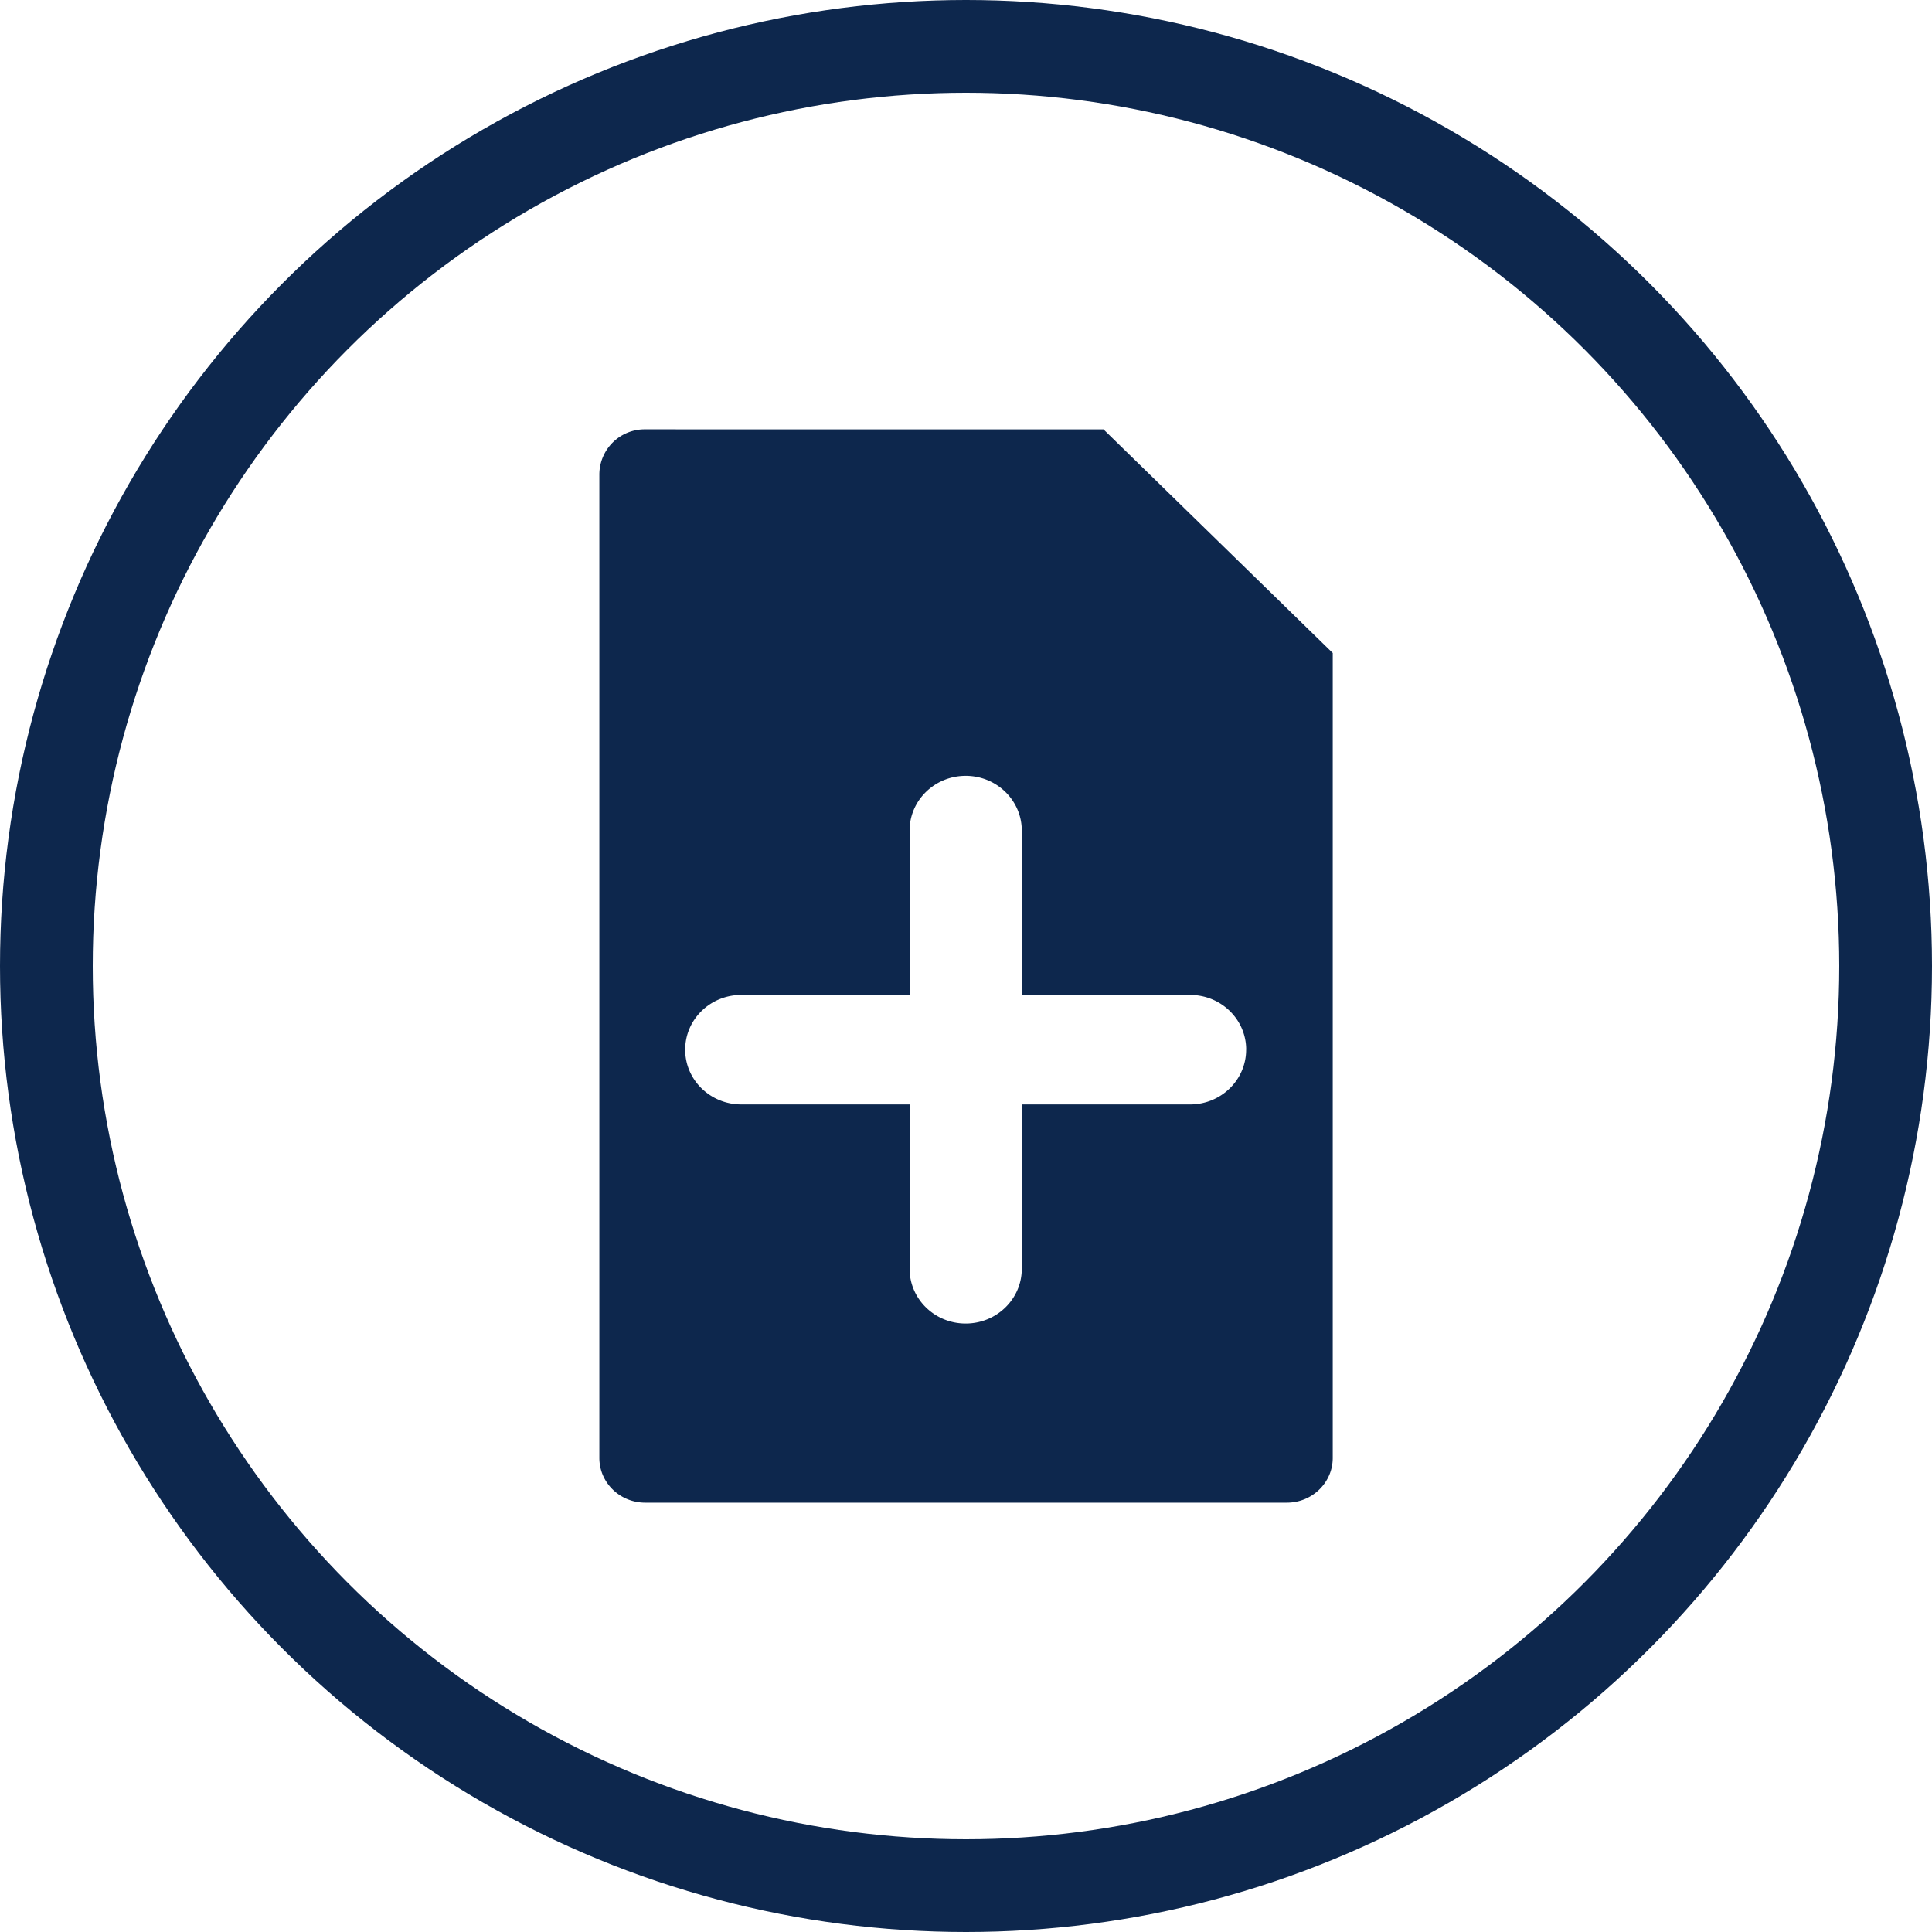
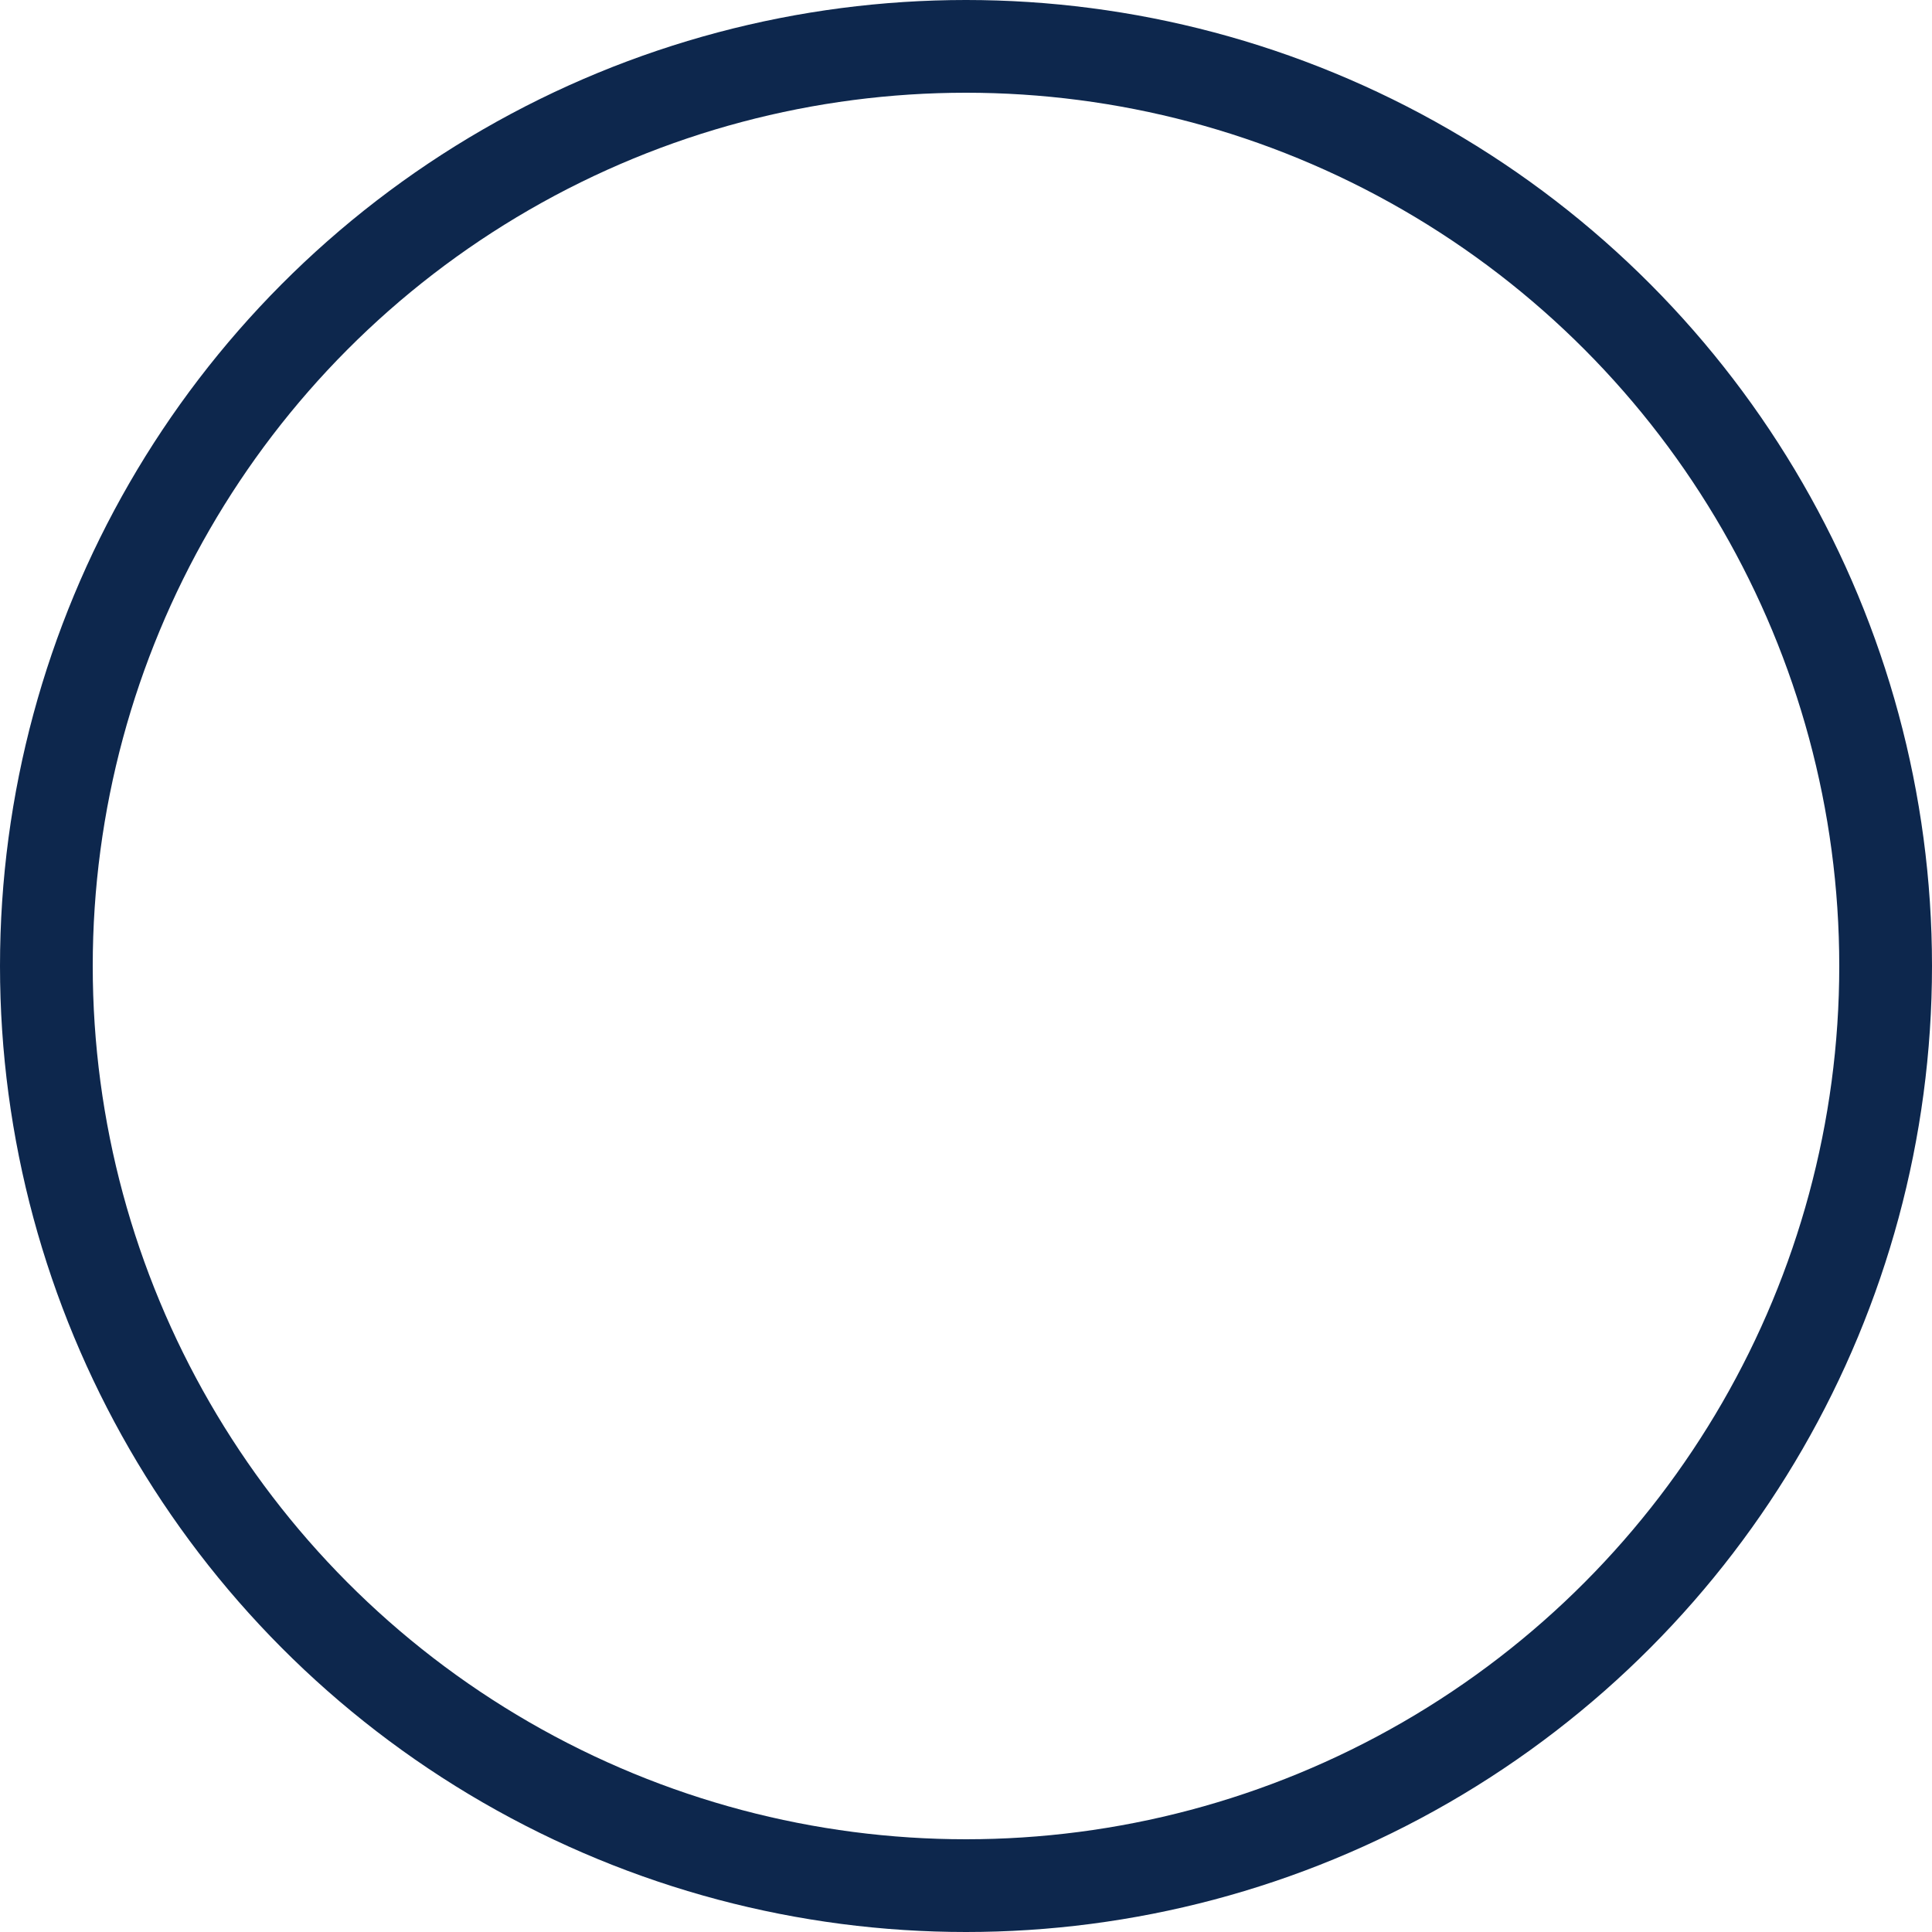
<svg xmlns="http://www.w3.org/2000/svg" viewBox="0 0 40 40">
  <circle cx="20" cy="20" r="19.04" fill="none" stroke-miterlimit="10" stroke-width="1.92" stroke="#0d274d" />
-   <path d="M25.8 21.733c0 .626-.52 1.133-1.16 1.133h-3.485v3.402c0 .627-.52 1.134-1.162 1.134-.641 0-1.161-.507-1.161-1.134v-3.402h-3.484c-.641 0-1.162-.506-1.162-1.133 0-.628.52-1.134 1.162-1.134h3.484v-3.402c0-.627.52-1.134 1.162-1.134.64 0 1.161.507 1.161 1.134v3.402h3.484c.641 0 1.162.506 1.162 1.133zM13.358 8.889a.938.938 0 00-.949.926v20.37c0 .512.425.926.95.926h13.284c.524 0 .95-.415.95-.926V13.52l-4.746-4.63z" fill="#0d274d" />
</svg>